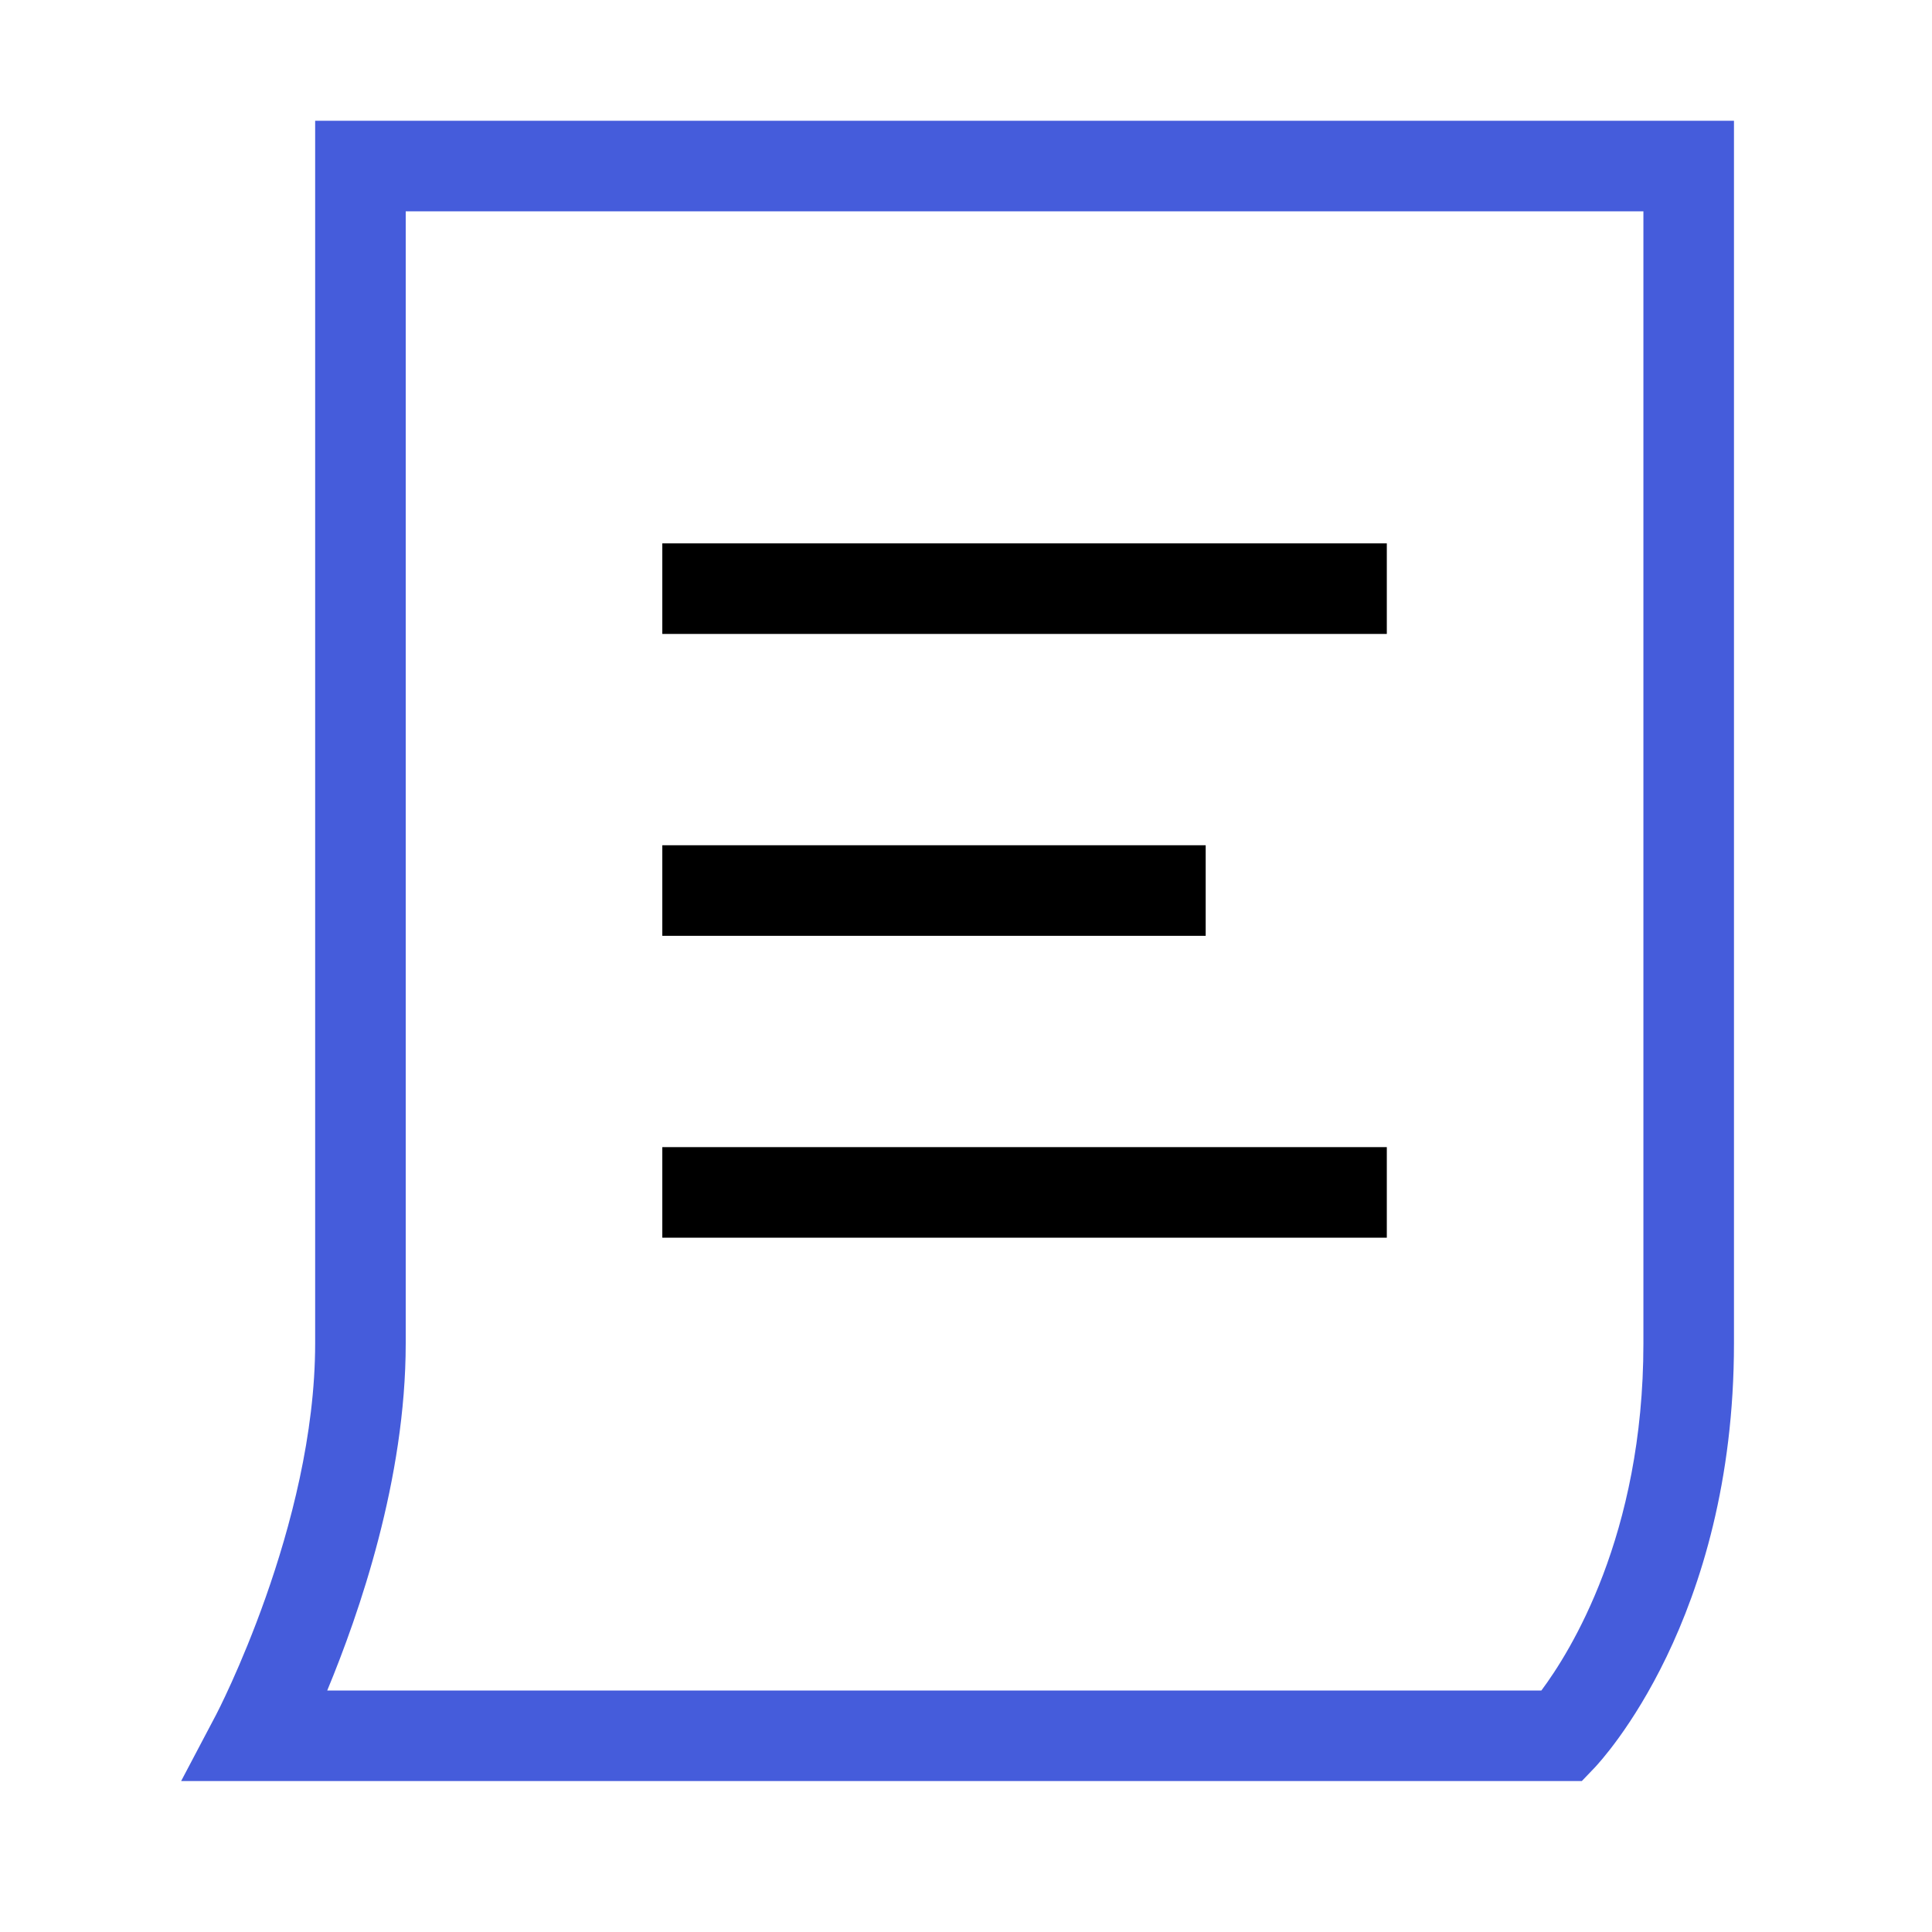
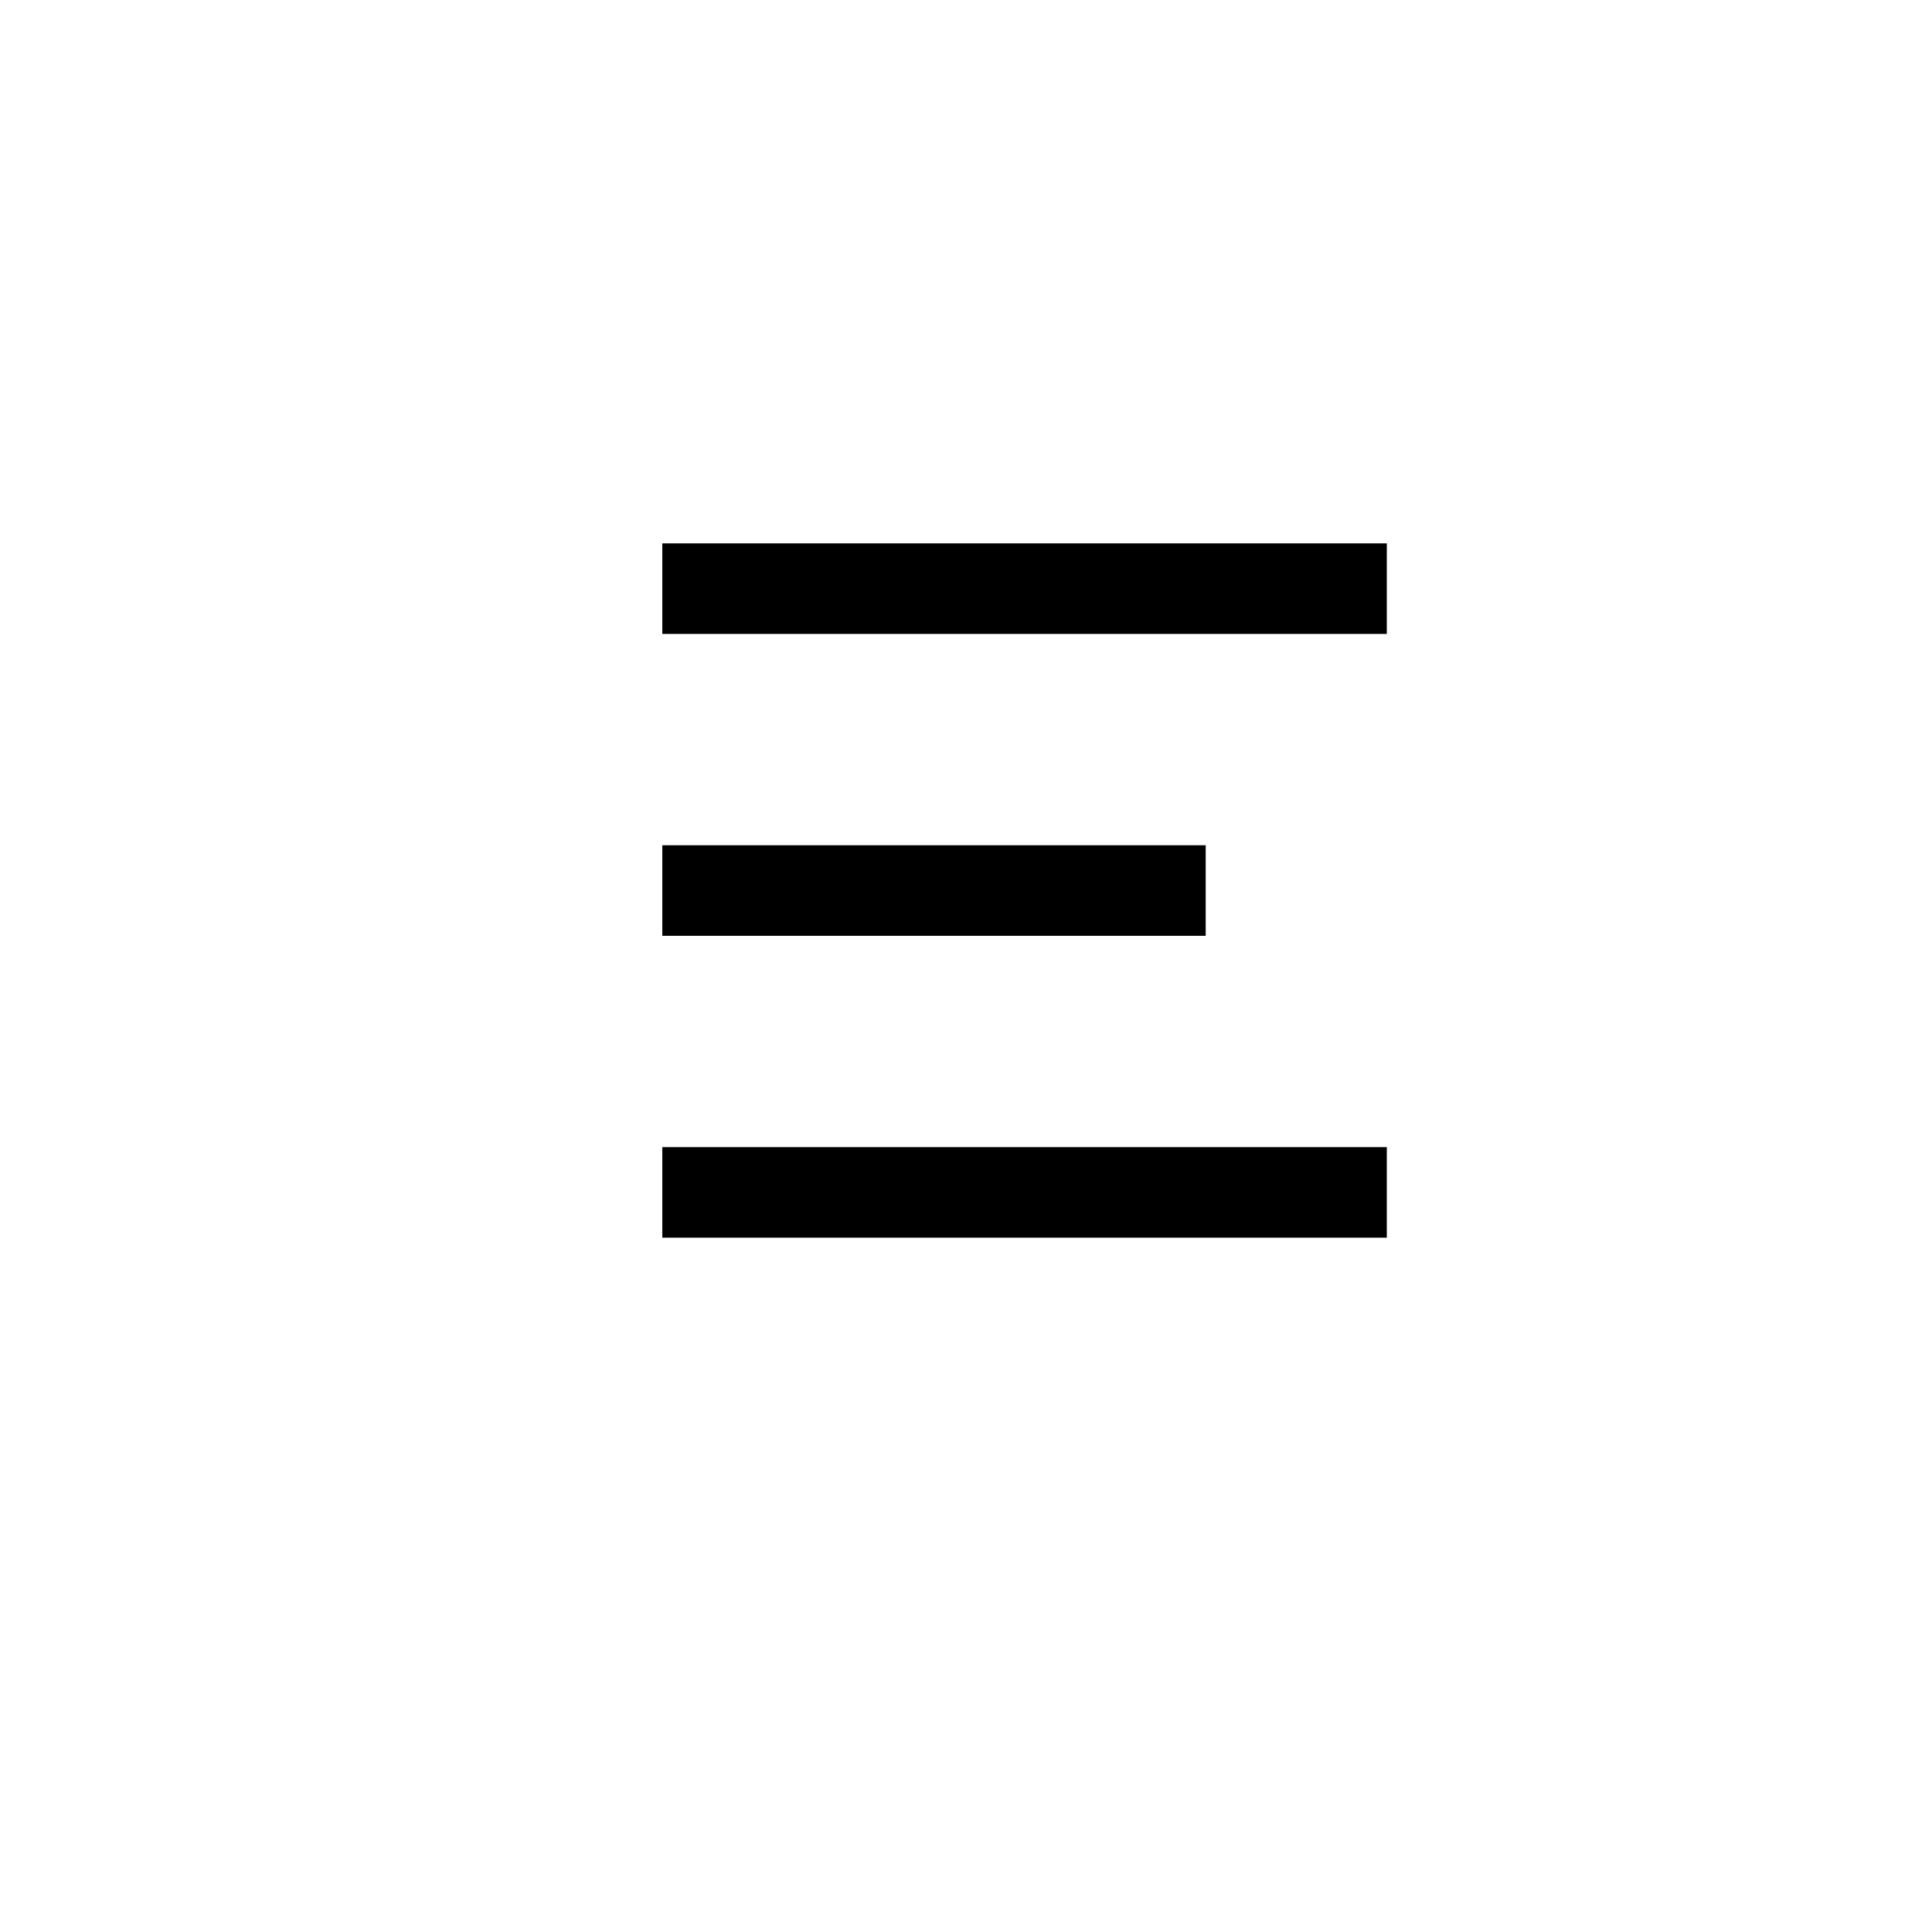
<svg xmlns="http://www.w3.org/2000/svg" width="48" height="48" viewBox="0 0 48 48" fill="none">
-   <path d="M39.3 44.25H4.5L5.37 42.6C5.37 42.6 7.83 37.905 7.83 33.375V3H43.08V33.375C43.08 40.245 39.765 43.755 39.63 43.905L39.3 44.25ZM8.13 42H38.295C39 41.055 40.83 38.16 40.83 33.375V5.25H10.08V33.375C10.08 36.75 8.925 40.08 8.13 42Z" fill="#455CDB" />
  <path d="M34.455 15.75H16.455V13.5H34.455V15.75ZM29.955 21H16.455V23.25H29.955V21ZM34.455 28.5H16.455V30.75H34.455V28.5Z" fill="black" />
</svg>